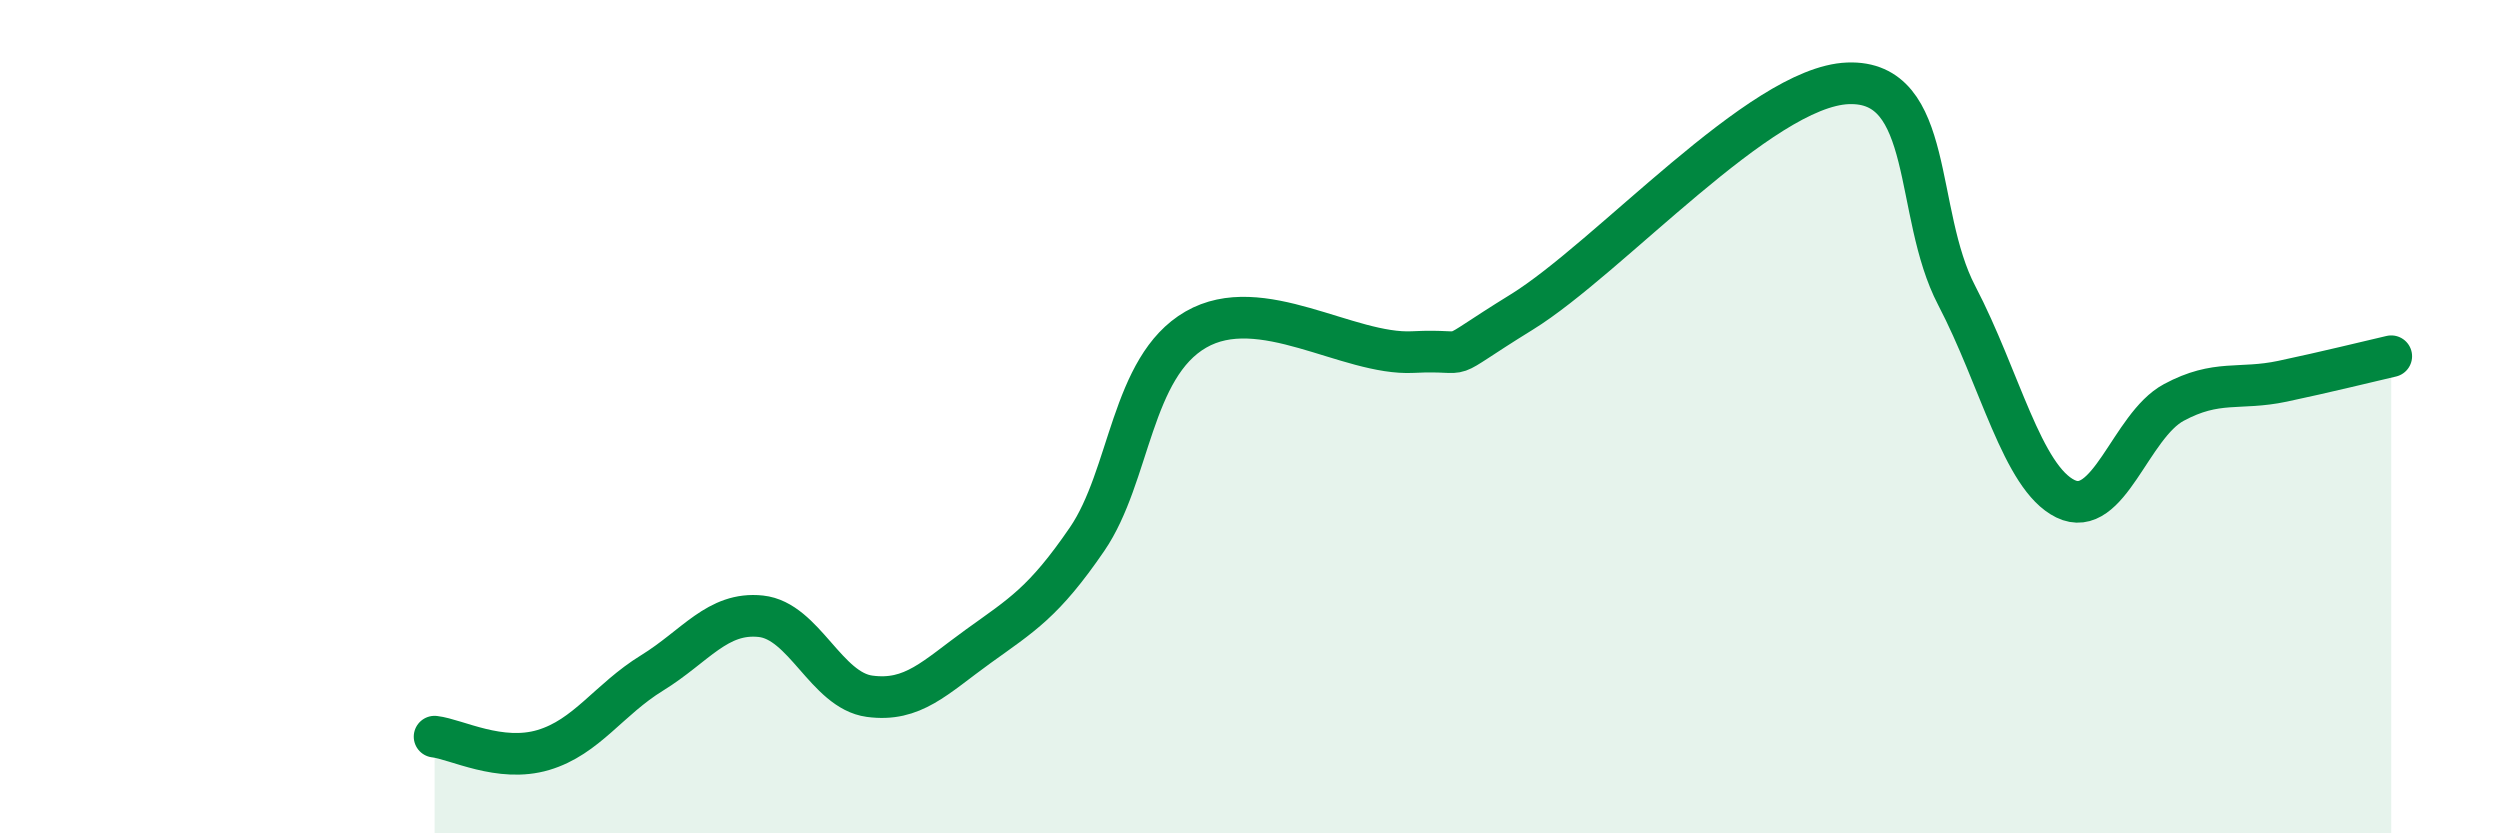
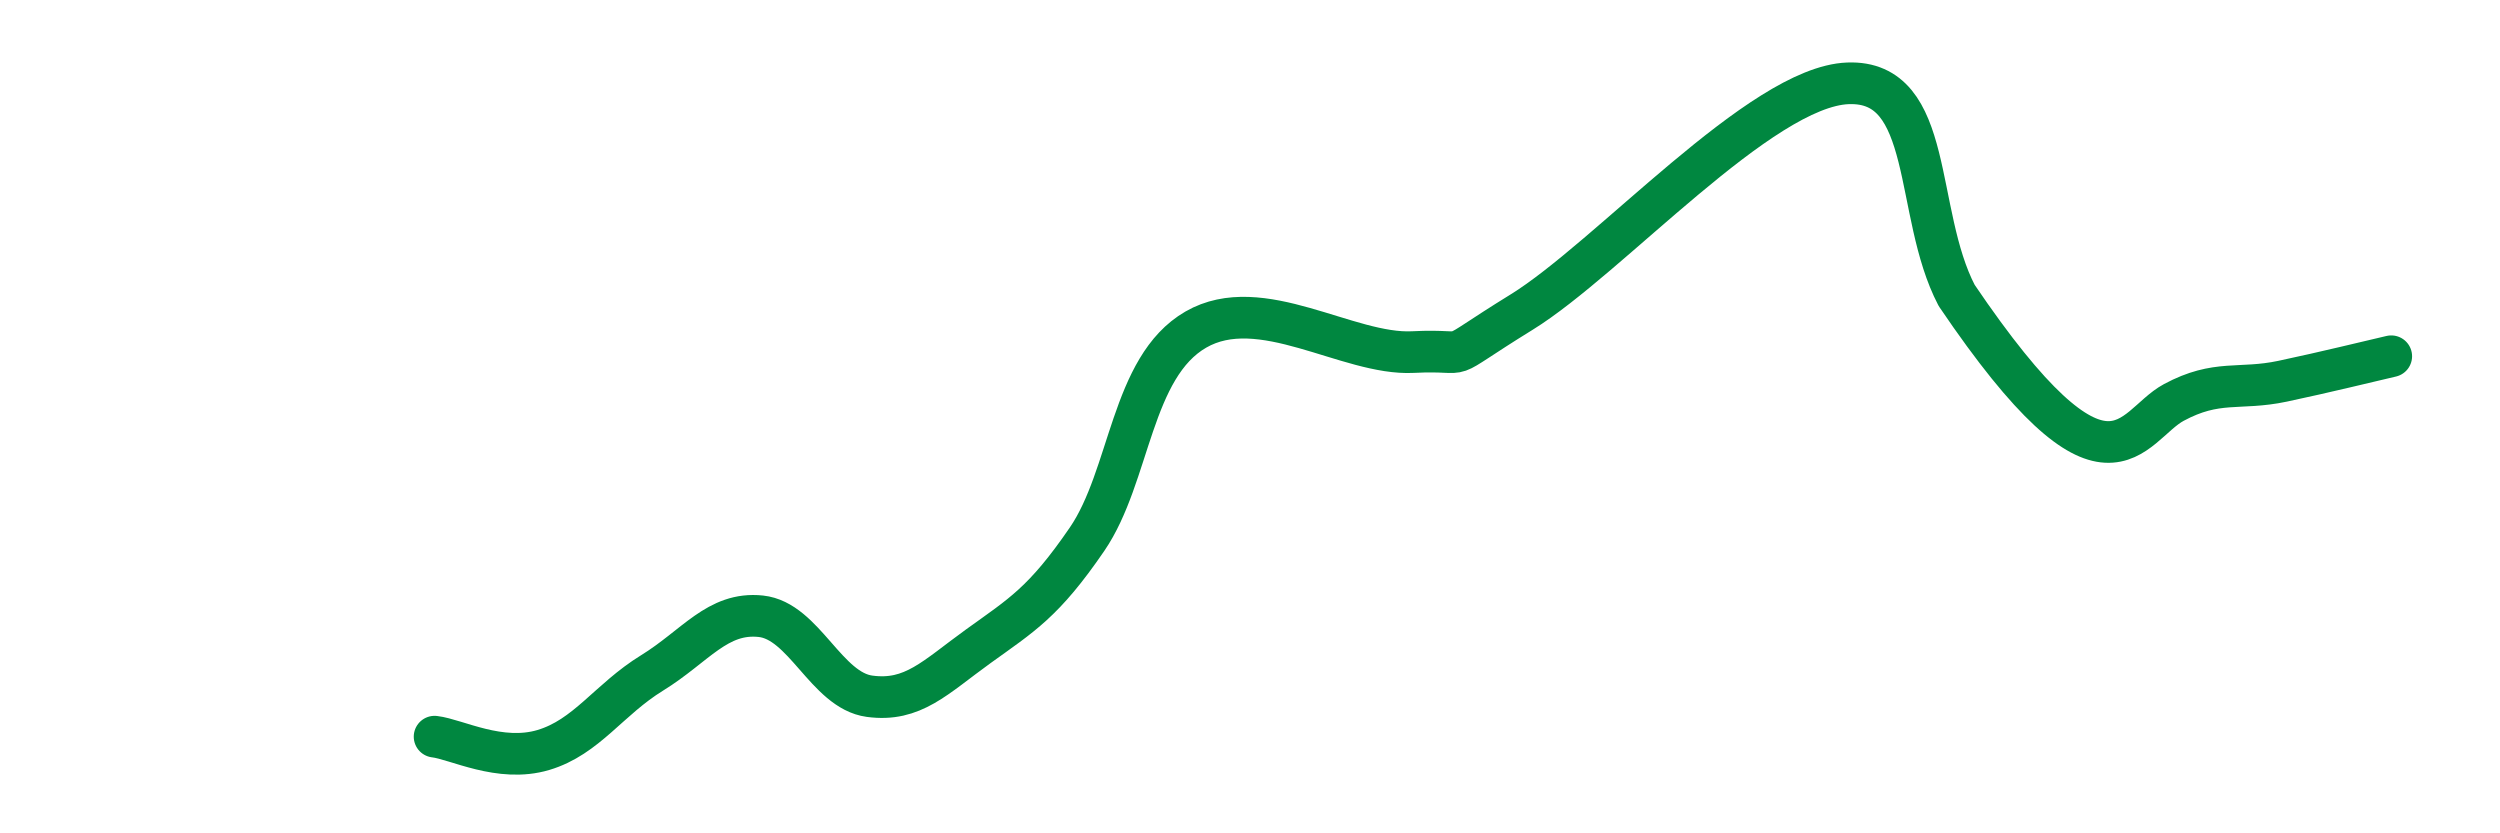
<svg xmlns="http://www.w3.org/2000/svg" width="60" height="20" viewBox="0 0 60 20">
-   <path d="M 10.43,17.68 C 10.95,17.74 12,18.31 13.04,18 C 14.08,17.69 14.61,16.79 15.65,16.15 C 16.69,15.51 17.22,14.68 18.26,14.79 C 19.3,14.9 19.83,16.57 20.87,16.71 C 21.91,16.85 22.44,16.26 23.48,15.51 C 24.52,14.76 25.05,14.46 26.09,12.94 C 27.13,11.42 27.14,8.81 28.7,7.91 C 30.26,7.01 32.35,8.53 33.91,8.45 C 35.47,8.37 34.43,8.78 36.52,7.49 C 38.61,6.2 42.26,2.08 44.35,2 C 46.44,1.92 45.92,5.1 46.96,7.09 C 48,9.08 48.53,11.46 49.57,11.97 C 50.61,12.48 51.13,10.22 52.17,9.66 C 53.21,9.1 53.74,9.37 54.78,9.15 C 55.82,8.93 56.87,8.67 57.39,8.55L57.39 20L10.43 20Z" fill="#008740" opacity="0.1" stroke-linecap="round" stroke-linejoin="round" />
-   <path d="M 10.43,17.68 C 10.95,17.74 12,18.31 13.04,18 C 14.08,17.69 14.61,16.79 15.65,16.15 C 16.69,15.51 17.22,14.68 18.26,14.79 C 19.3,14.9 19.83,16.57 20.87,16.71 C 21.91,16.85 22.44,16.26 23.48,15.51 C 24.52,14.76 25.05,14.46 26.09,12.94 C 27.13,11.42 27.14,8.81 28.7,7.91 C 30.26,7.01 32.35,8.53 33.91,8.45 C 35.47,8.37 34.43,8.78 36.52,7.49 C 38.61,6.2 42.26,2.08 44.35,2 C 46.44,1.92 45.92,5.1 46.96,7.09 C 48,9.08 48.53,11.46 49.57,11.97 C 50.61,12.48 51.13,10.22 52.17,9.66 C 53.21,9.1 53.74,9.37 54.78,9.15 C 55.82,8.93 56.87,8.67 57.39,8.55" stroke="#008740" stroke-width="1" fill="none" stroke-linecap="round" stroke-linejoin="round" />
+   <path d="M 10.43,17.68 C 10.95,17.74 12,18.31 13.04,18 C 14.08,17.69 14.61,16.79 15.65,16.15 C 16.69,15.51 17.22,14.68 18.26,14.79 C 19.3,14.9 19.83,16.57 20.87,16.71 C 21.91,16.85 22.44,16.26 23.48,15.51 C 24.52,14.76 25.05,14.46 26.09,12.94 C 27.13,11.42 27.14,8.81 28.7,7.91 C 30.26,7.01 32.35,8.53 33.91,8.45 C 35.47,8.37 34.43,8.78 36.52,7.49 C 38.61,6.2 42.26,2.08 44.35,2 C 46.44,1.92 45.92,5.1 46.96,7.09 C 50.61,12.48 51.13,10.22 52.17,9.66 C 53.21,9.1 53.74,9.37 54.78,9.15 C 55.82,8.93 56.87,8.67 57.39,8.55" stroke="#008740" stroke-width="1" fill="none" stroke-linecap="round" stroke-linejoin="round" />
</svg>